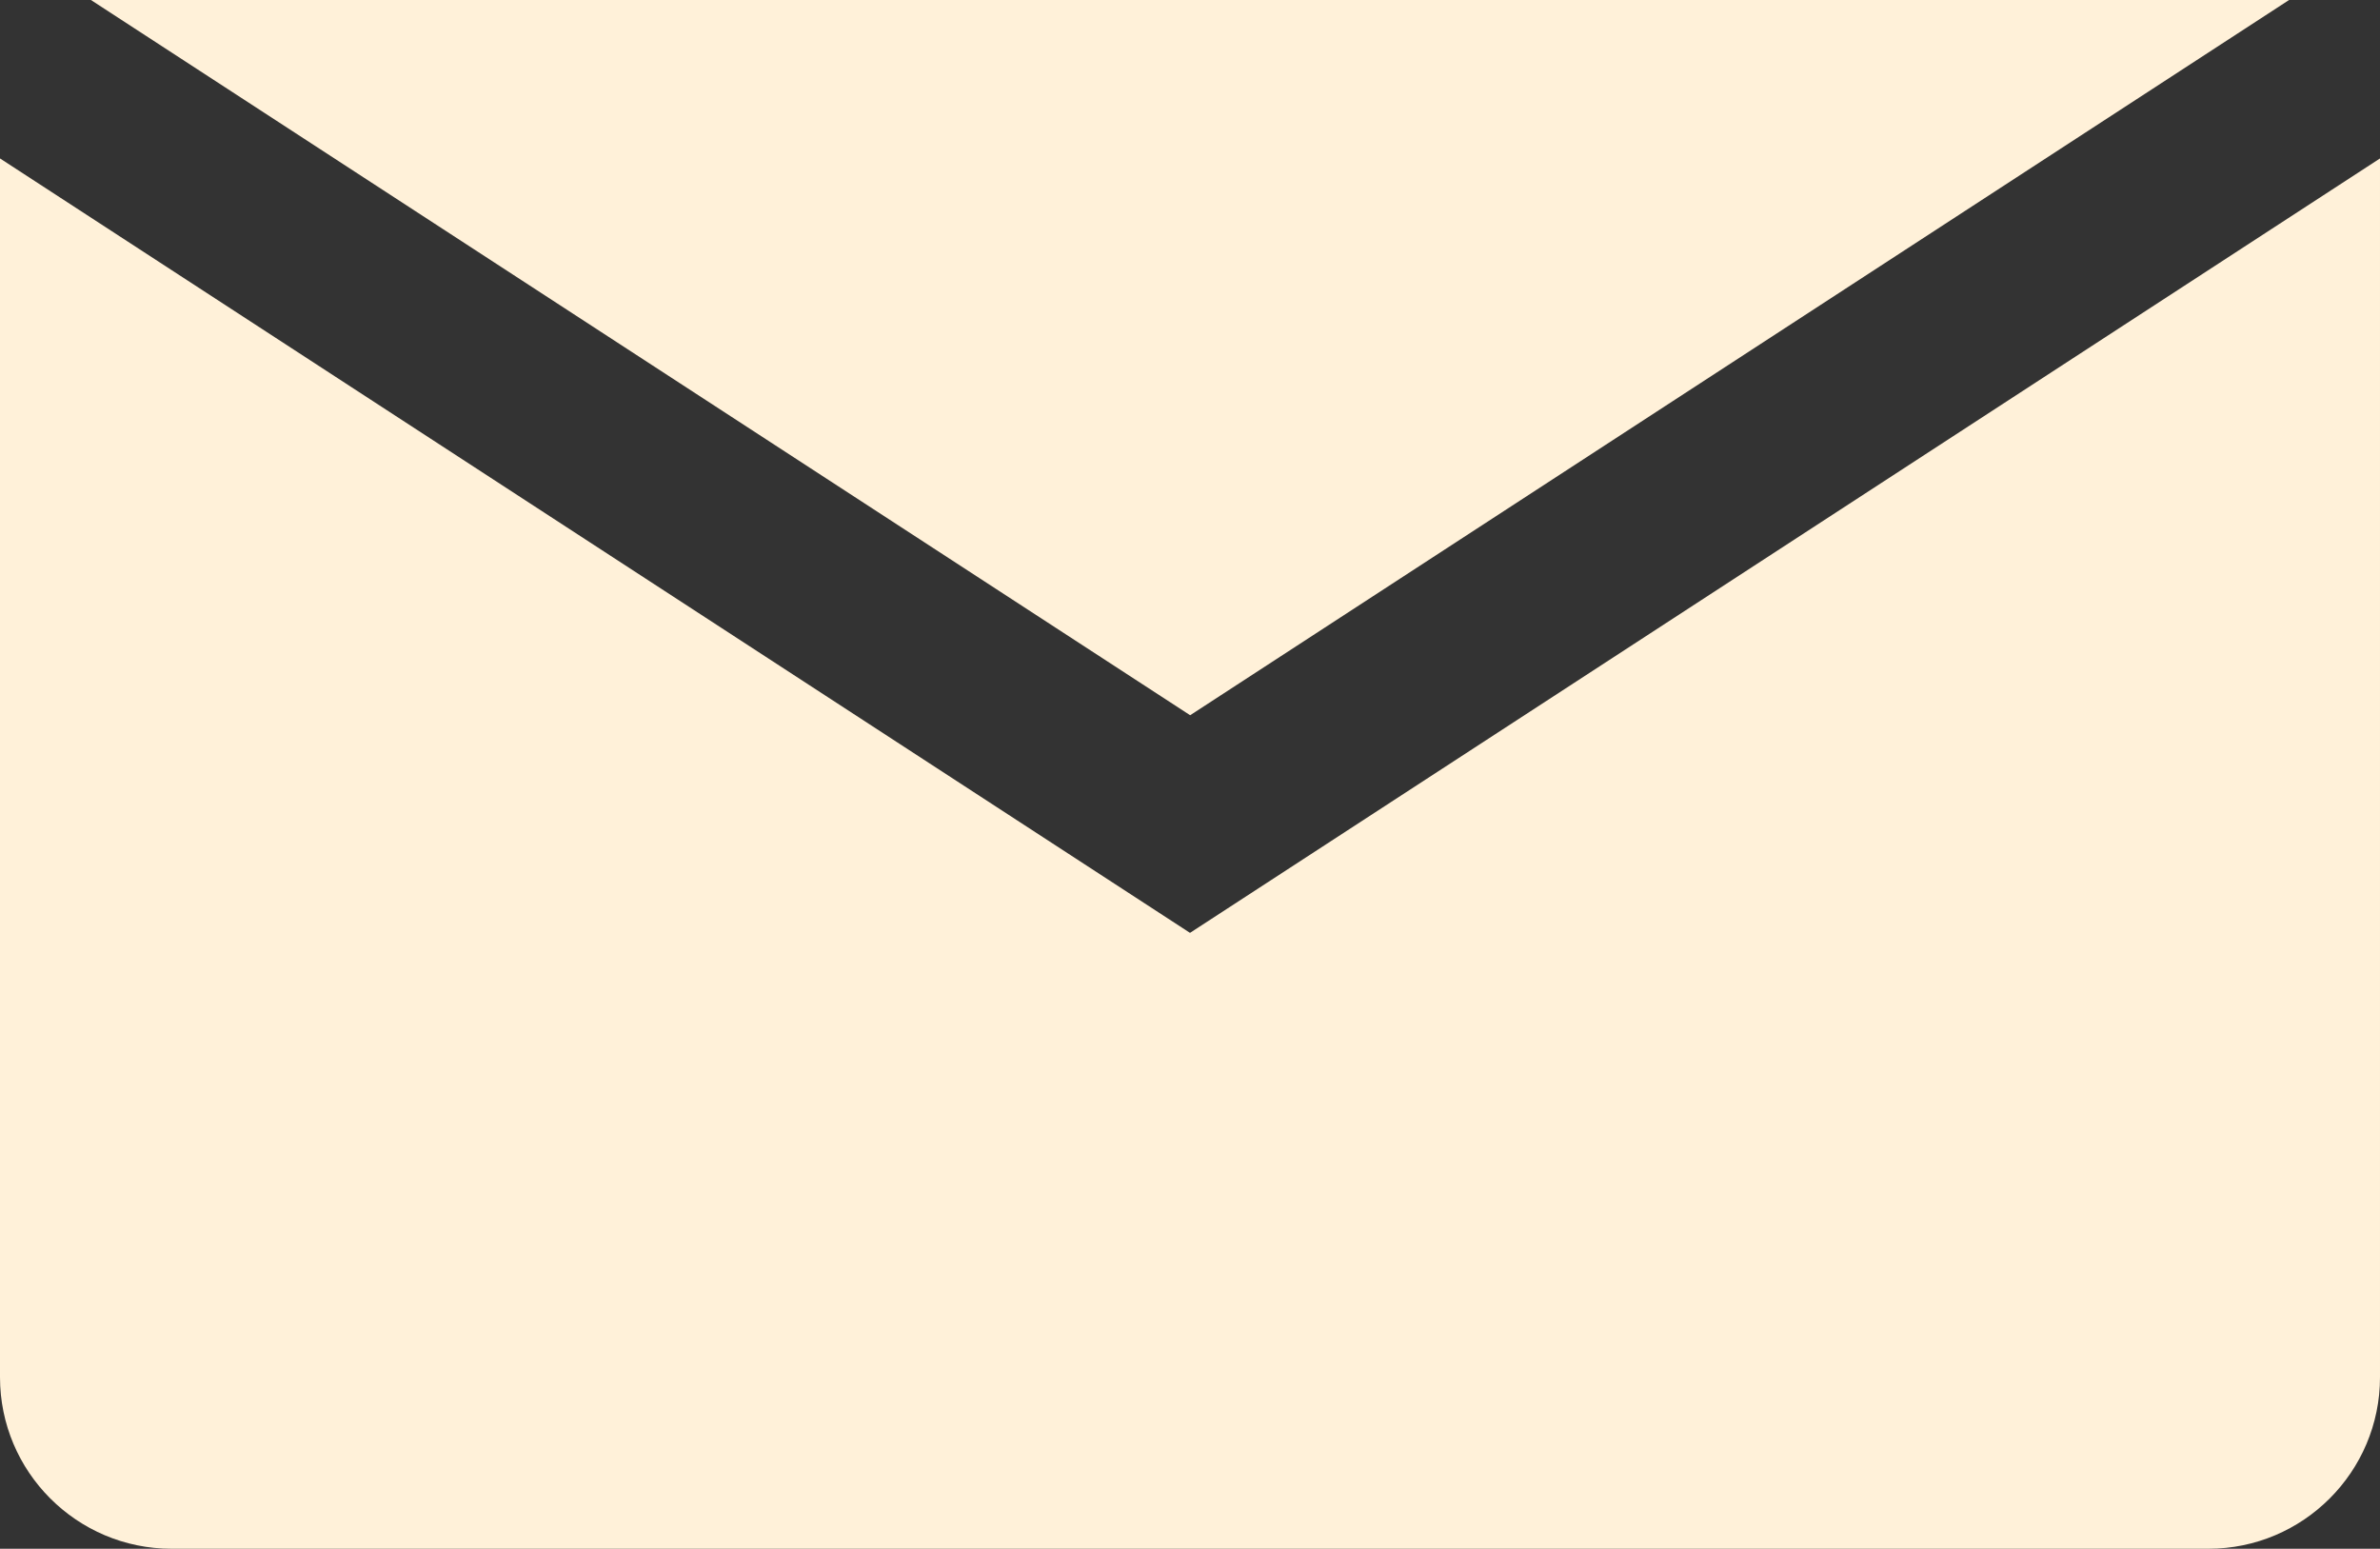
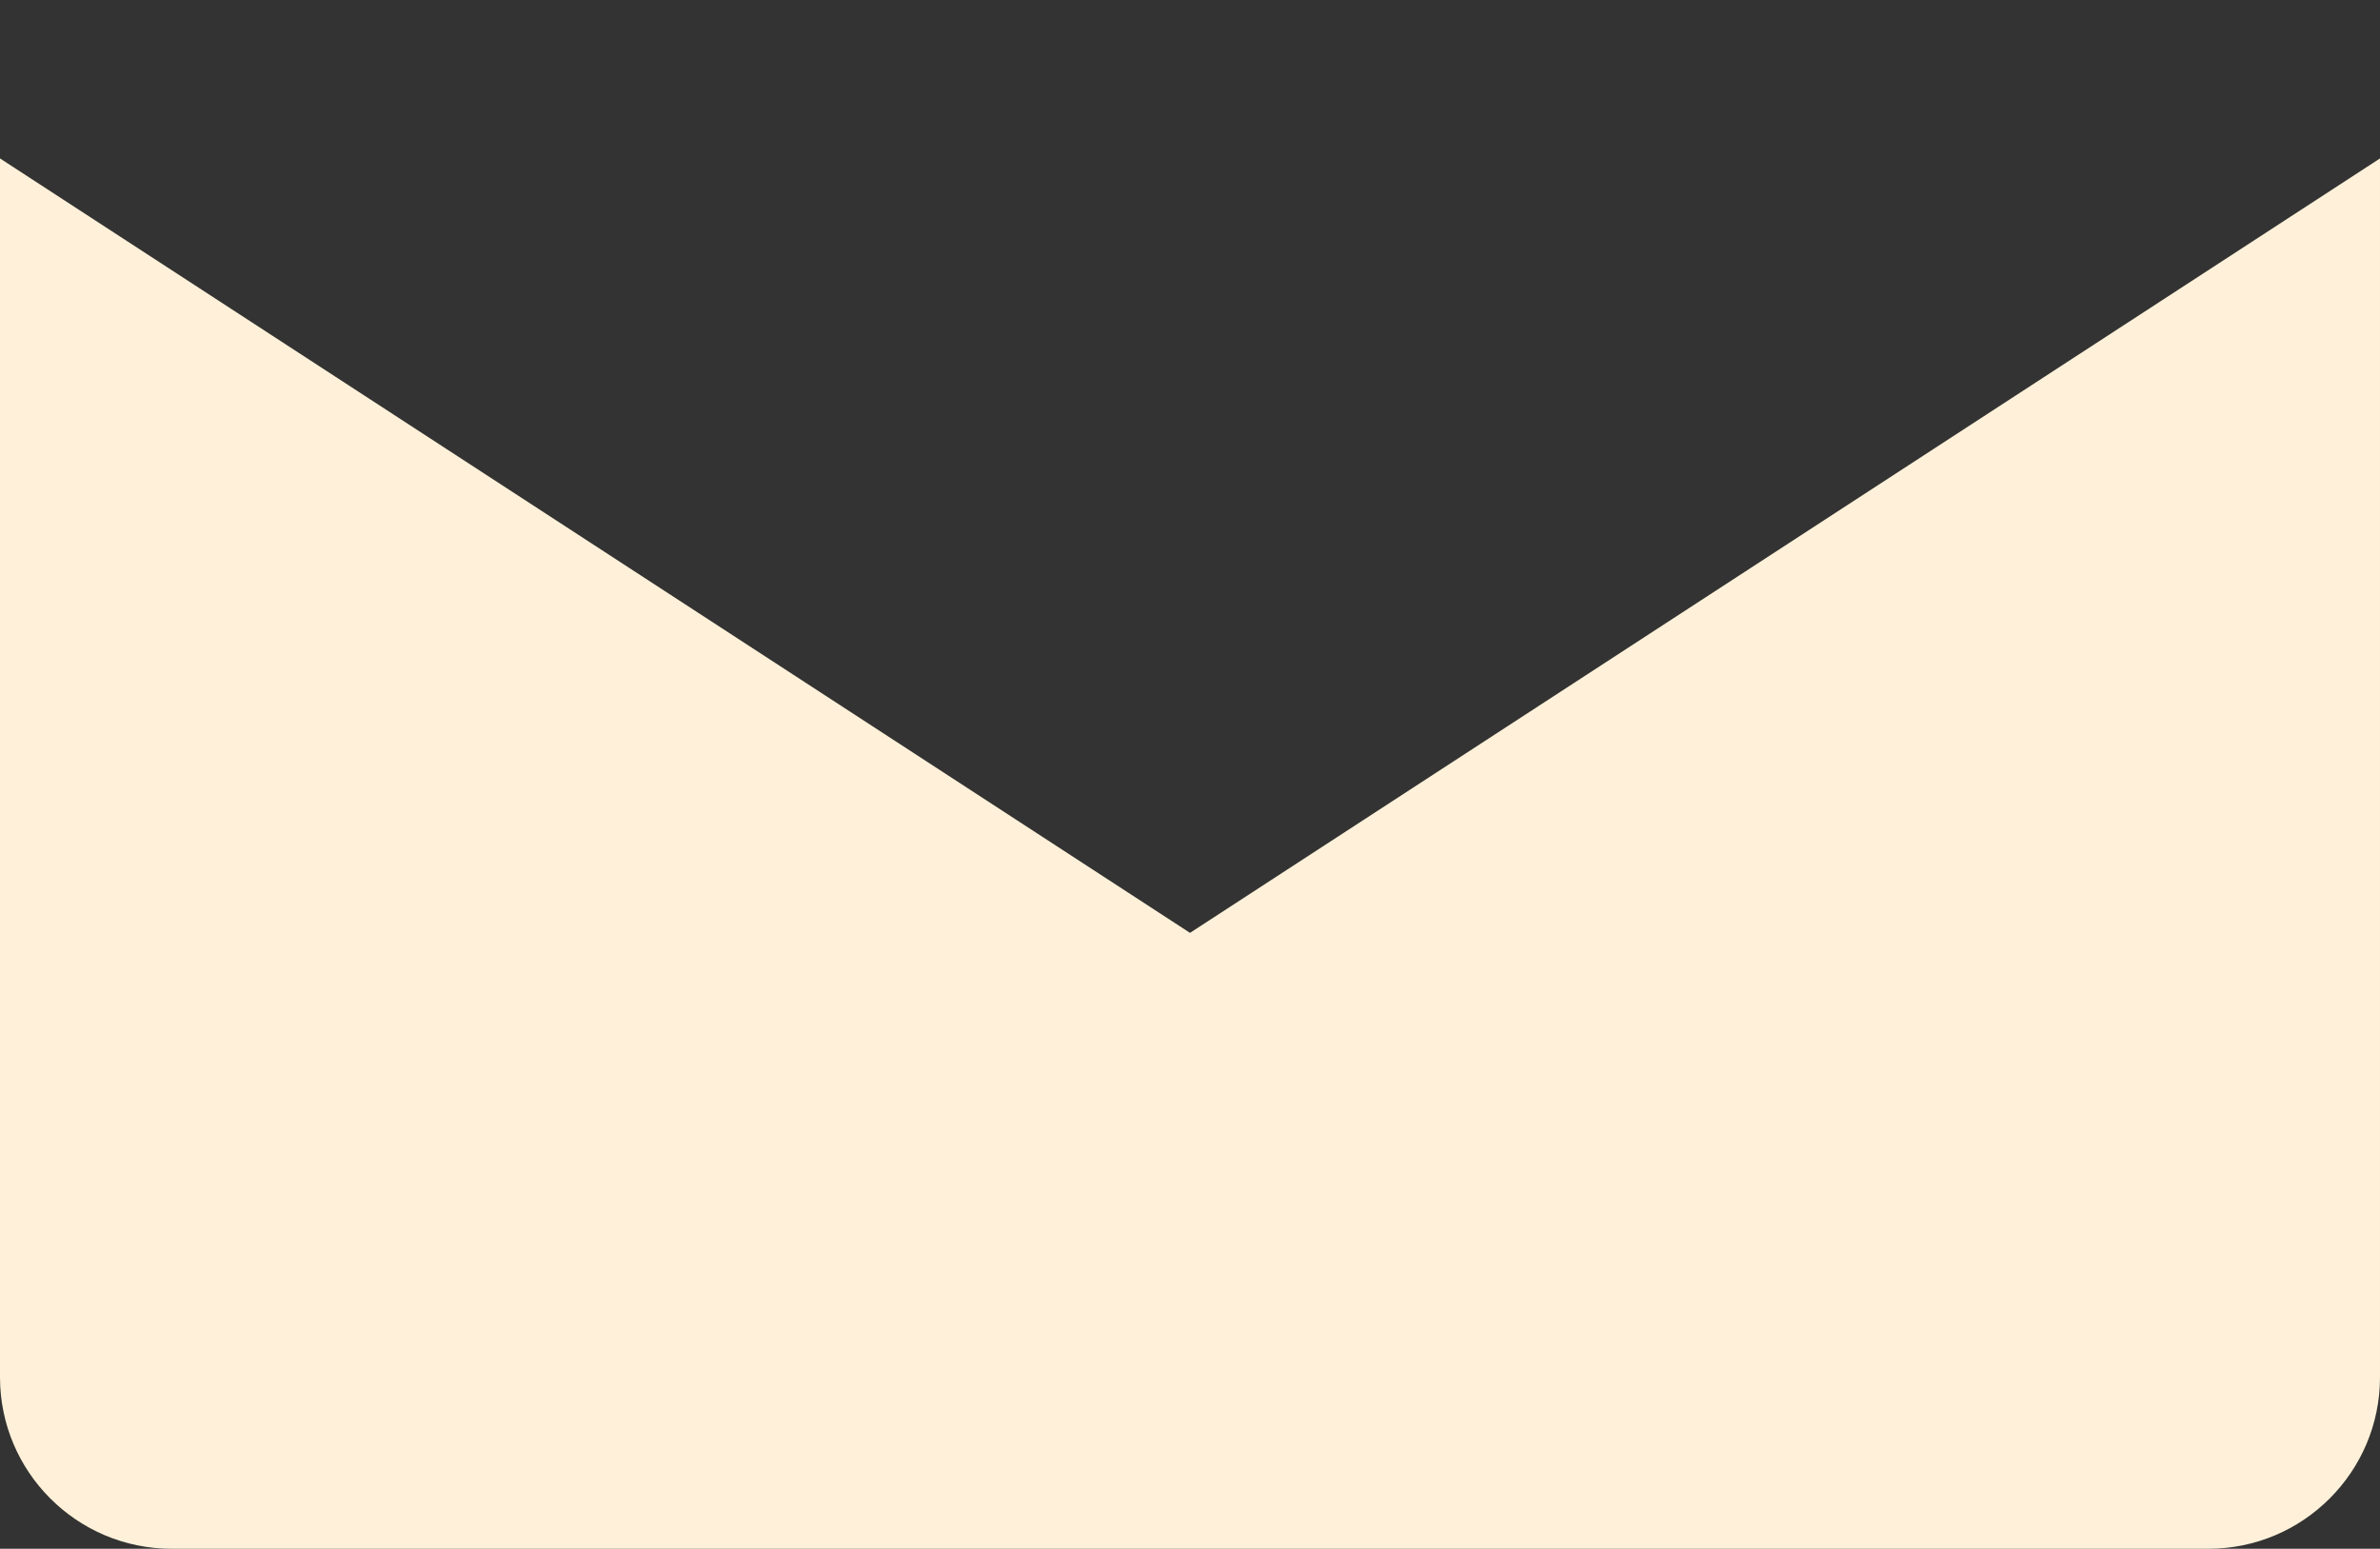
<svg xmlns="http://www.w3.org/2000/svg" id="Layer_2" data-name="Layer 2" viewBox="0 0 78.27 50.93">
  <rect x="0" y="0" width="78.27" height="50.93" fill="#333333" stroke="none" />
  <defs>
    <style>
      .cls-1 {
        fill: #FFF1D9;
      }
    </style>
  </defs>
  <g id="Layer_7" data-name="Layer 7">
    <g>
-       <polygon class="cls-1" points="75.28 0 2.99 0 39.14 23.52 75.28 0" />
      <path class="cls-1" d="M39.14,30.68L0,5.21v40.08c0,3.11,2.53,5.64,5.64,5.64h66.99c3.11,0,5.64-2.53,5.64-5.64V5.21l-39.14,25.47Z" />
    </g>
  </g>
</svg>